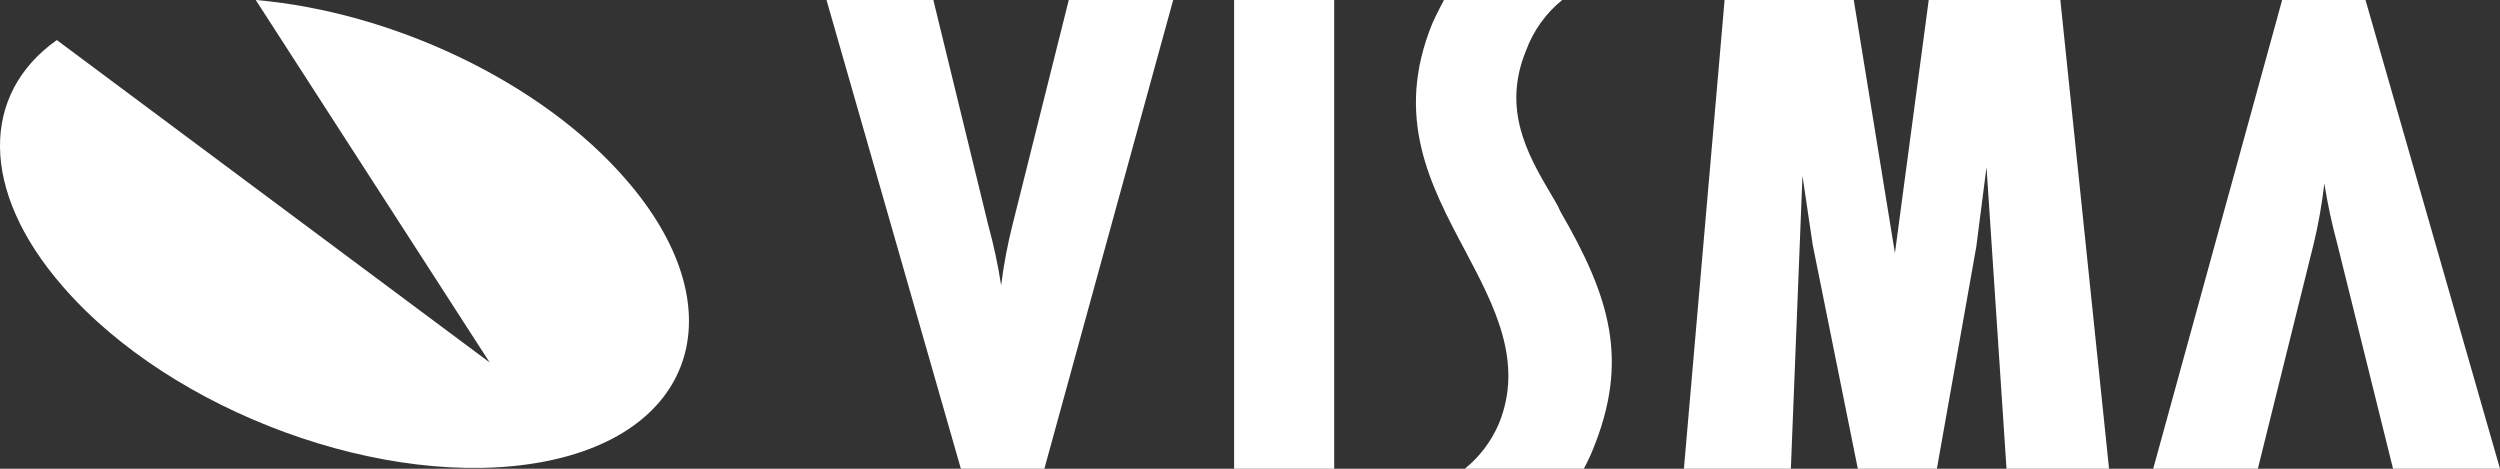
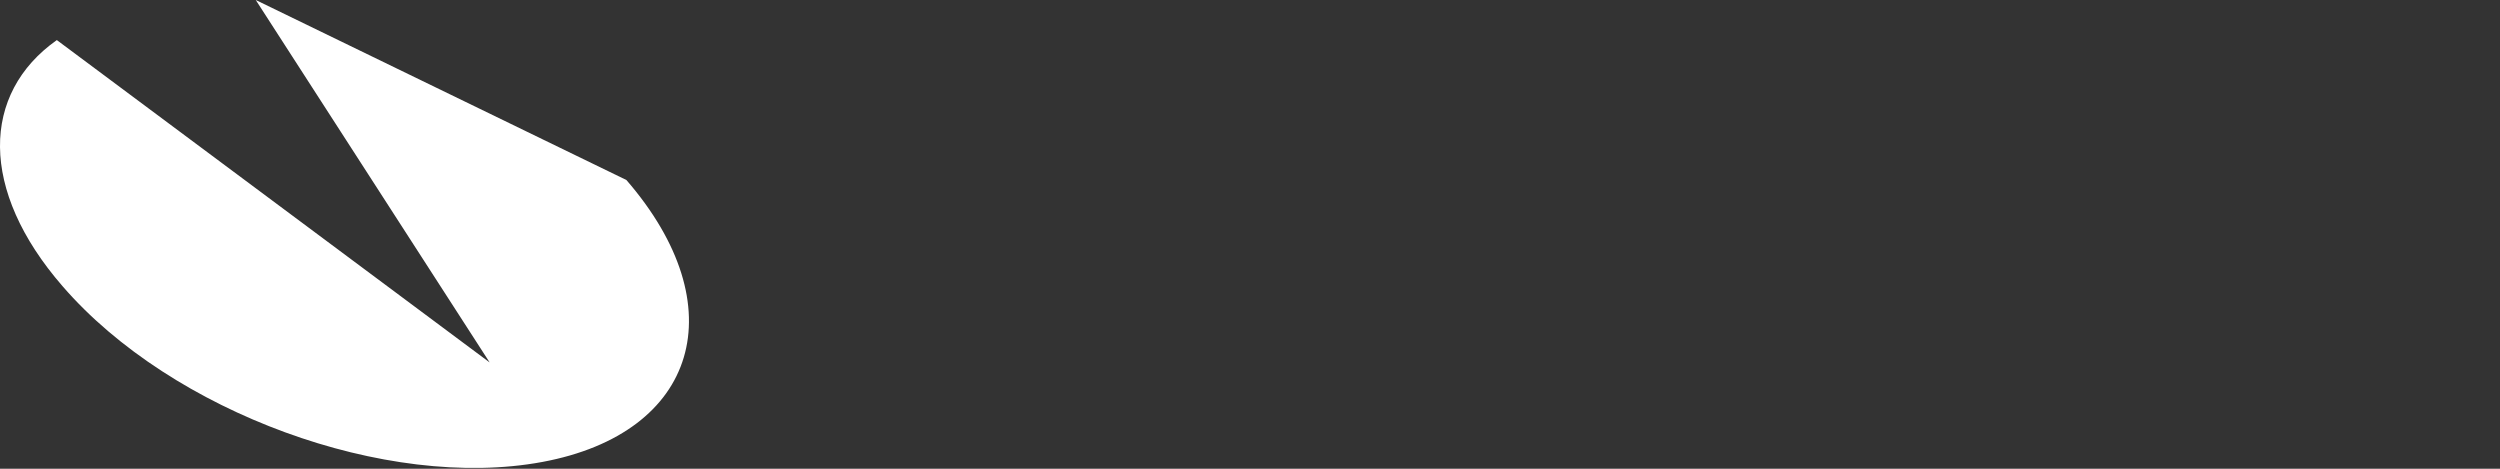
<svg xmlns="http://www.w3.org/2000/svg" version="1.1" id="logo-white" x="0px" y="0px" width="160" height="30" viewBox="0 0 160 30" style="enable-background:new 0 0 160 30;" xml:space="preserve">
  <rect x="0" y="0" width="160" height="30" fill="#333333" stroke="none" />
  <style type="text/css">
	.st0{fill:#FFFFFF;}
</style>
  <g>
    <g>
      <g>
-         <path class="st0" d="M99.861,13.53c3.179,5.483,4.437,9.533,2.062,15.292     C101.76,29.25,101.365,30,101.365,30h-7.618c0.947-0.765,1.694-1.751,2.175-2.872     c1.63-3.96-0.299-7.583-2.153-11.085C91.528,11.827,89.22,7.5,91.669,1.5     C91.9,0.968,92.414,0,92.414,0h7.566c-1.049,0.85-1.848,1.97-2.315,3.24     c-1.535,3.735,0.081,6.615,1.57,9.142c0.209,0.368,0.469,0.75,0.625,1.148     H99.861z M131.862,0l3.117,30h-6.562l-1.28-19.305l-0.655,5.1L123.96,30h-5.059     l-2.888-14.332L115.358,11.25L114.615,30h-6.845l2.604-30h8.267l2.634,16.2L123.439,0     H131.862z M85.388,0v30h-6.405V0H85.388z M75.084,0l-8.245,30h-5.342L52.897,0h6.837     l3.512,14.4c0.35,1.27,0.626,2.56,0.827,3.863     c0.165-1.328,0.414-2.642,0.743-3.938L68.402,0H75.084z M151.392,0L160,30h-6.845     l-3.571-14.4c-0.345-1.271-0.621-2.561-0.826-3.863     c-0.151,1.326-0.384,2.641-0.7,3.938L144.502,30h-6.697l8.252-30H151.392z" />
-       </g>
+         </g>
      <g>
-         <path class="st0" d="M16.368,0l14.97,23.197L3.637,2.565     c-4.835,3.412-4.985,9.593,0.365,15.75c6.995,8.085,20.745,13.102,30.708,11.25     c9.963-1.853,12.38-9.968,5.379-18.045C34.634,5.197,25.051,0.75,16.368,0z" />
+         <path class="st0" d="M16.368,0l14.97,23.197L3.637,2.565     c-4.835,3.412-4.985,9.593,0.365,15.75c6.995,8.085,20.745,13.102,30.708,11.25     c9.963-1.853,12.38-9.968,5.379-18.045z" />
      </g>
    </g>
  </g>
</svg>